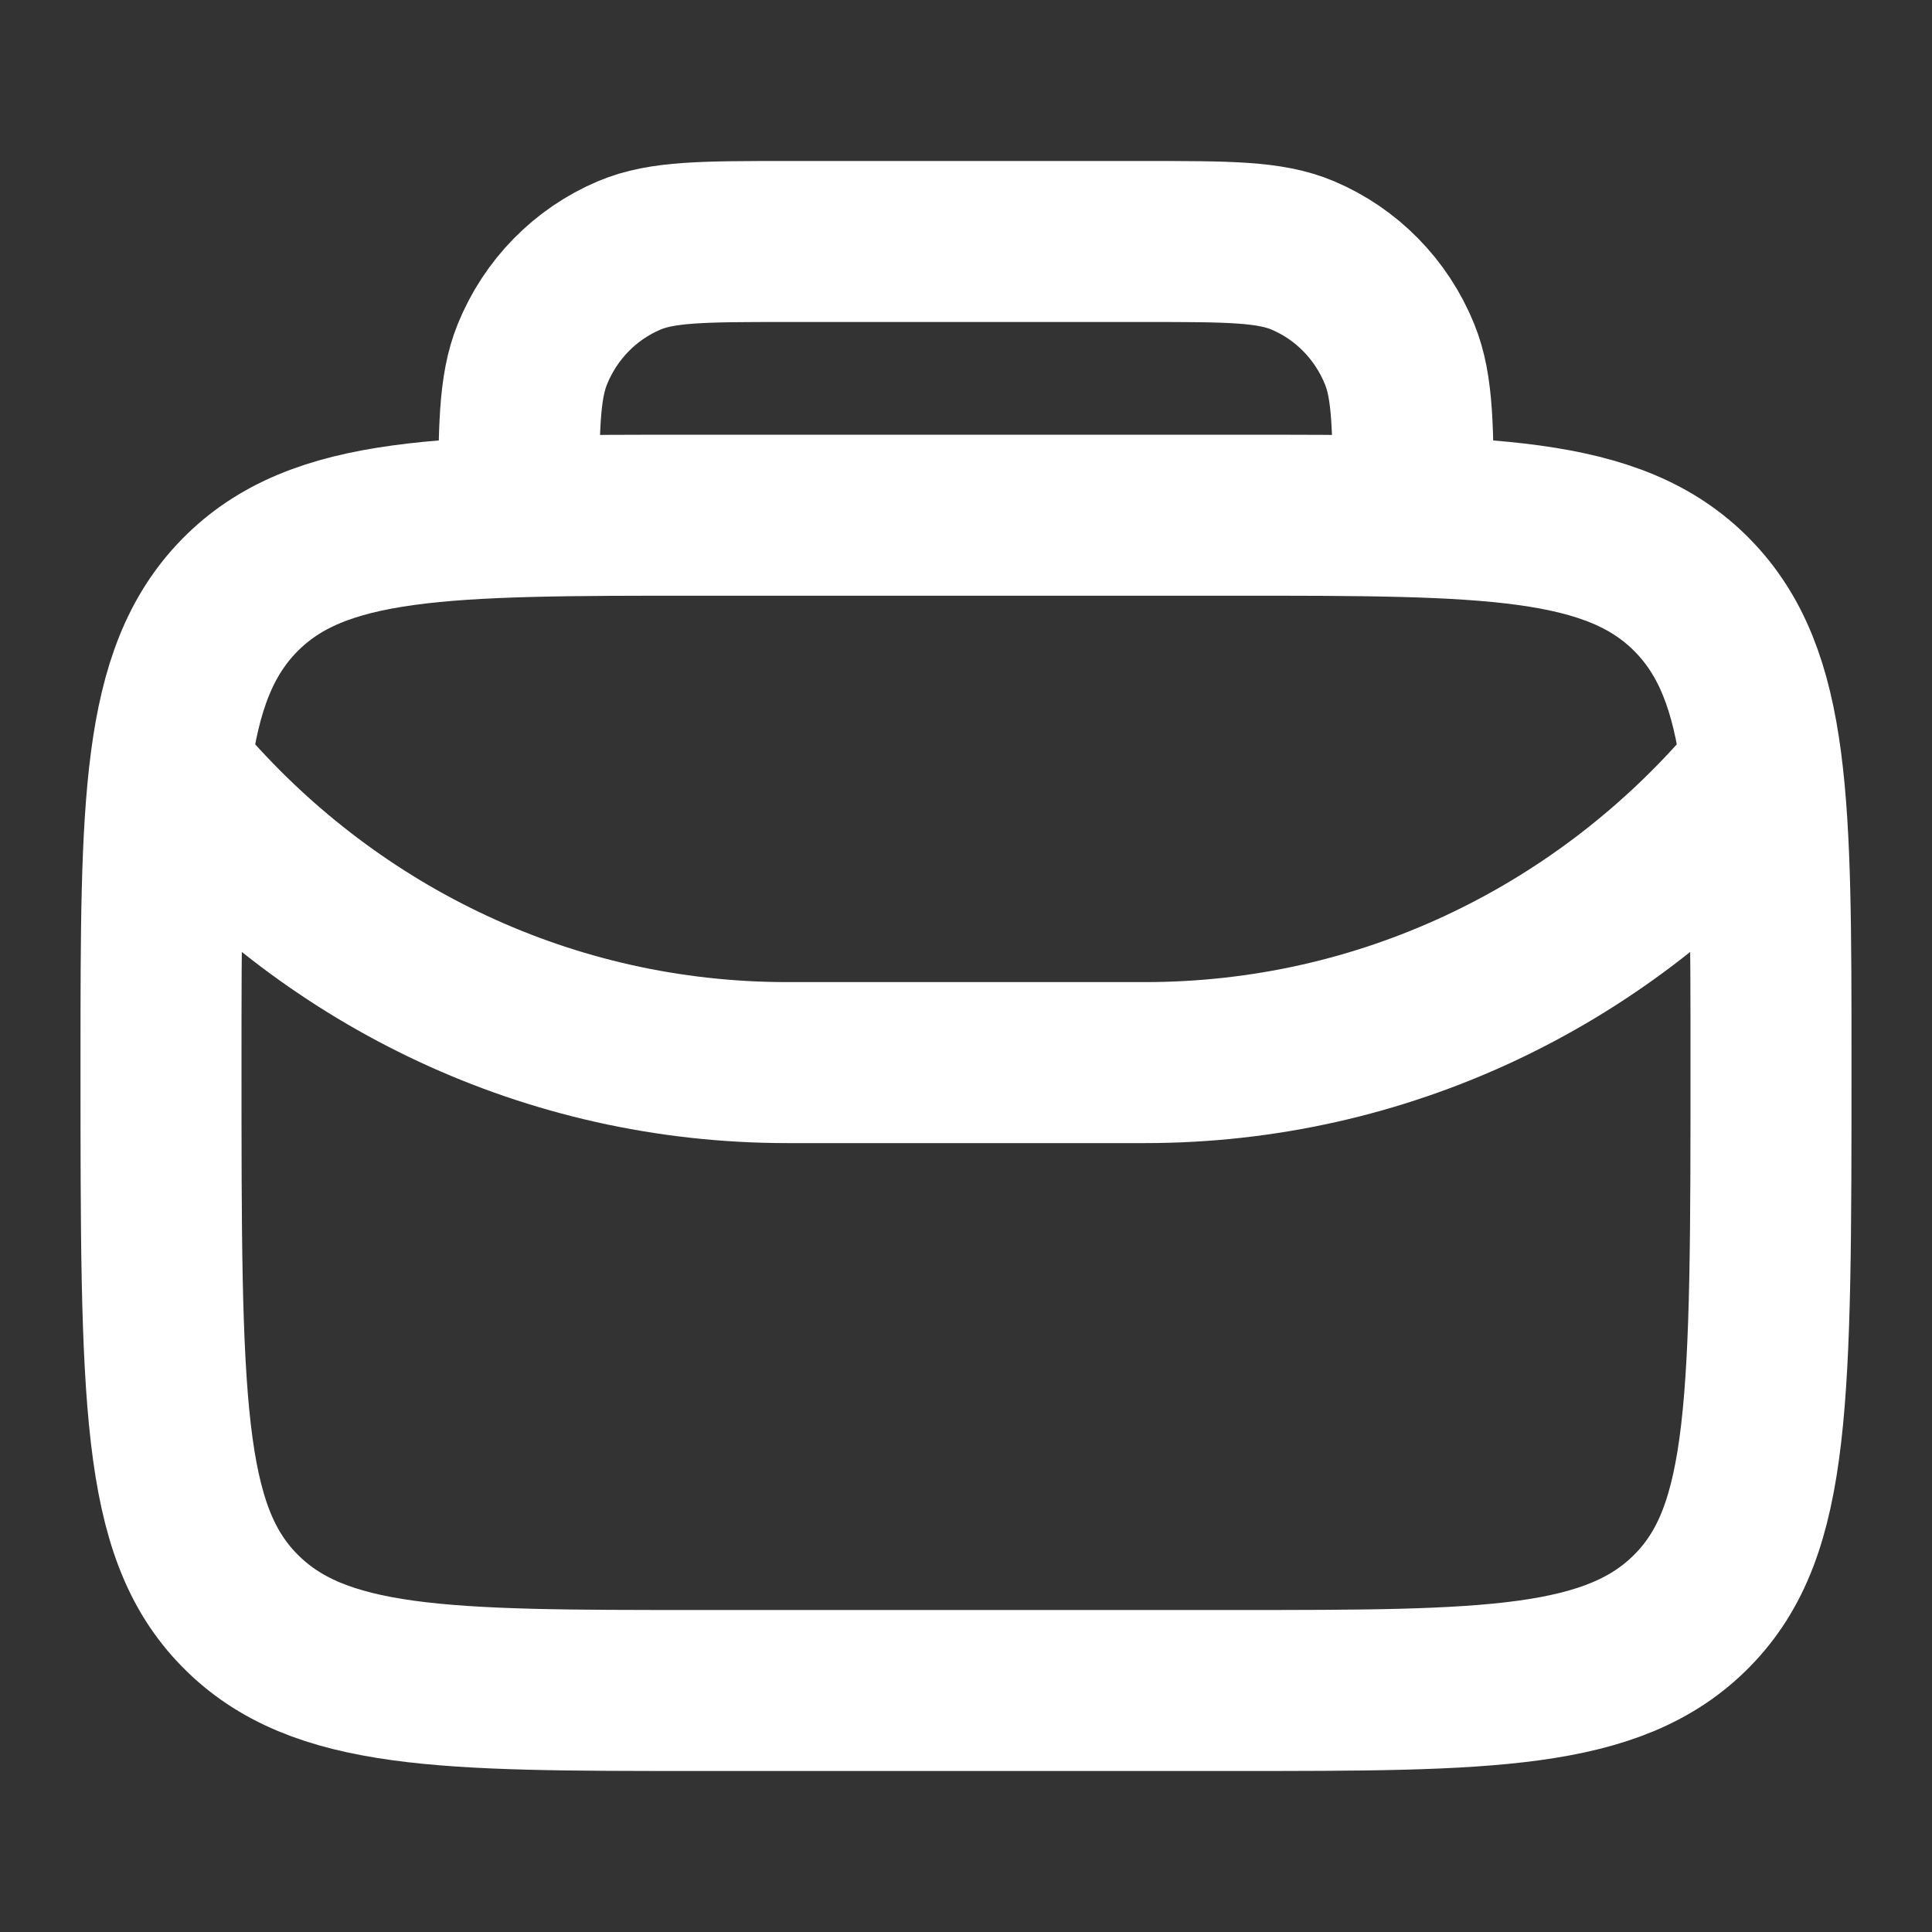
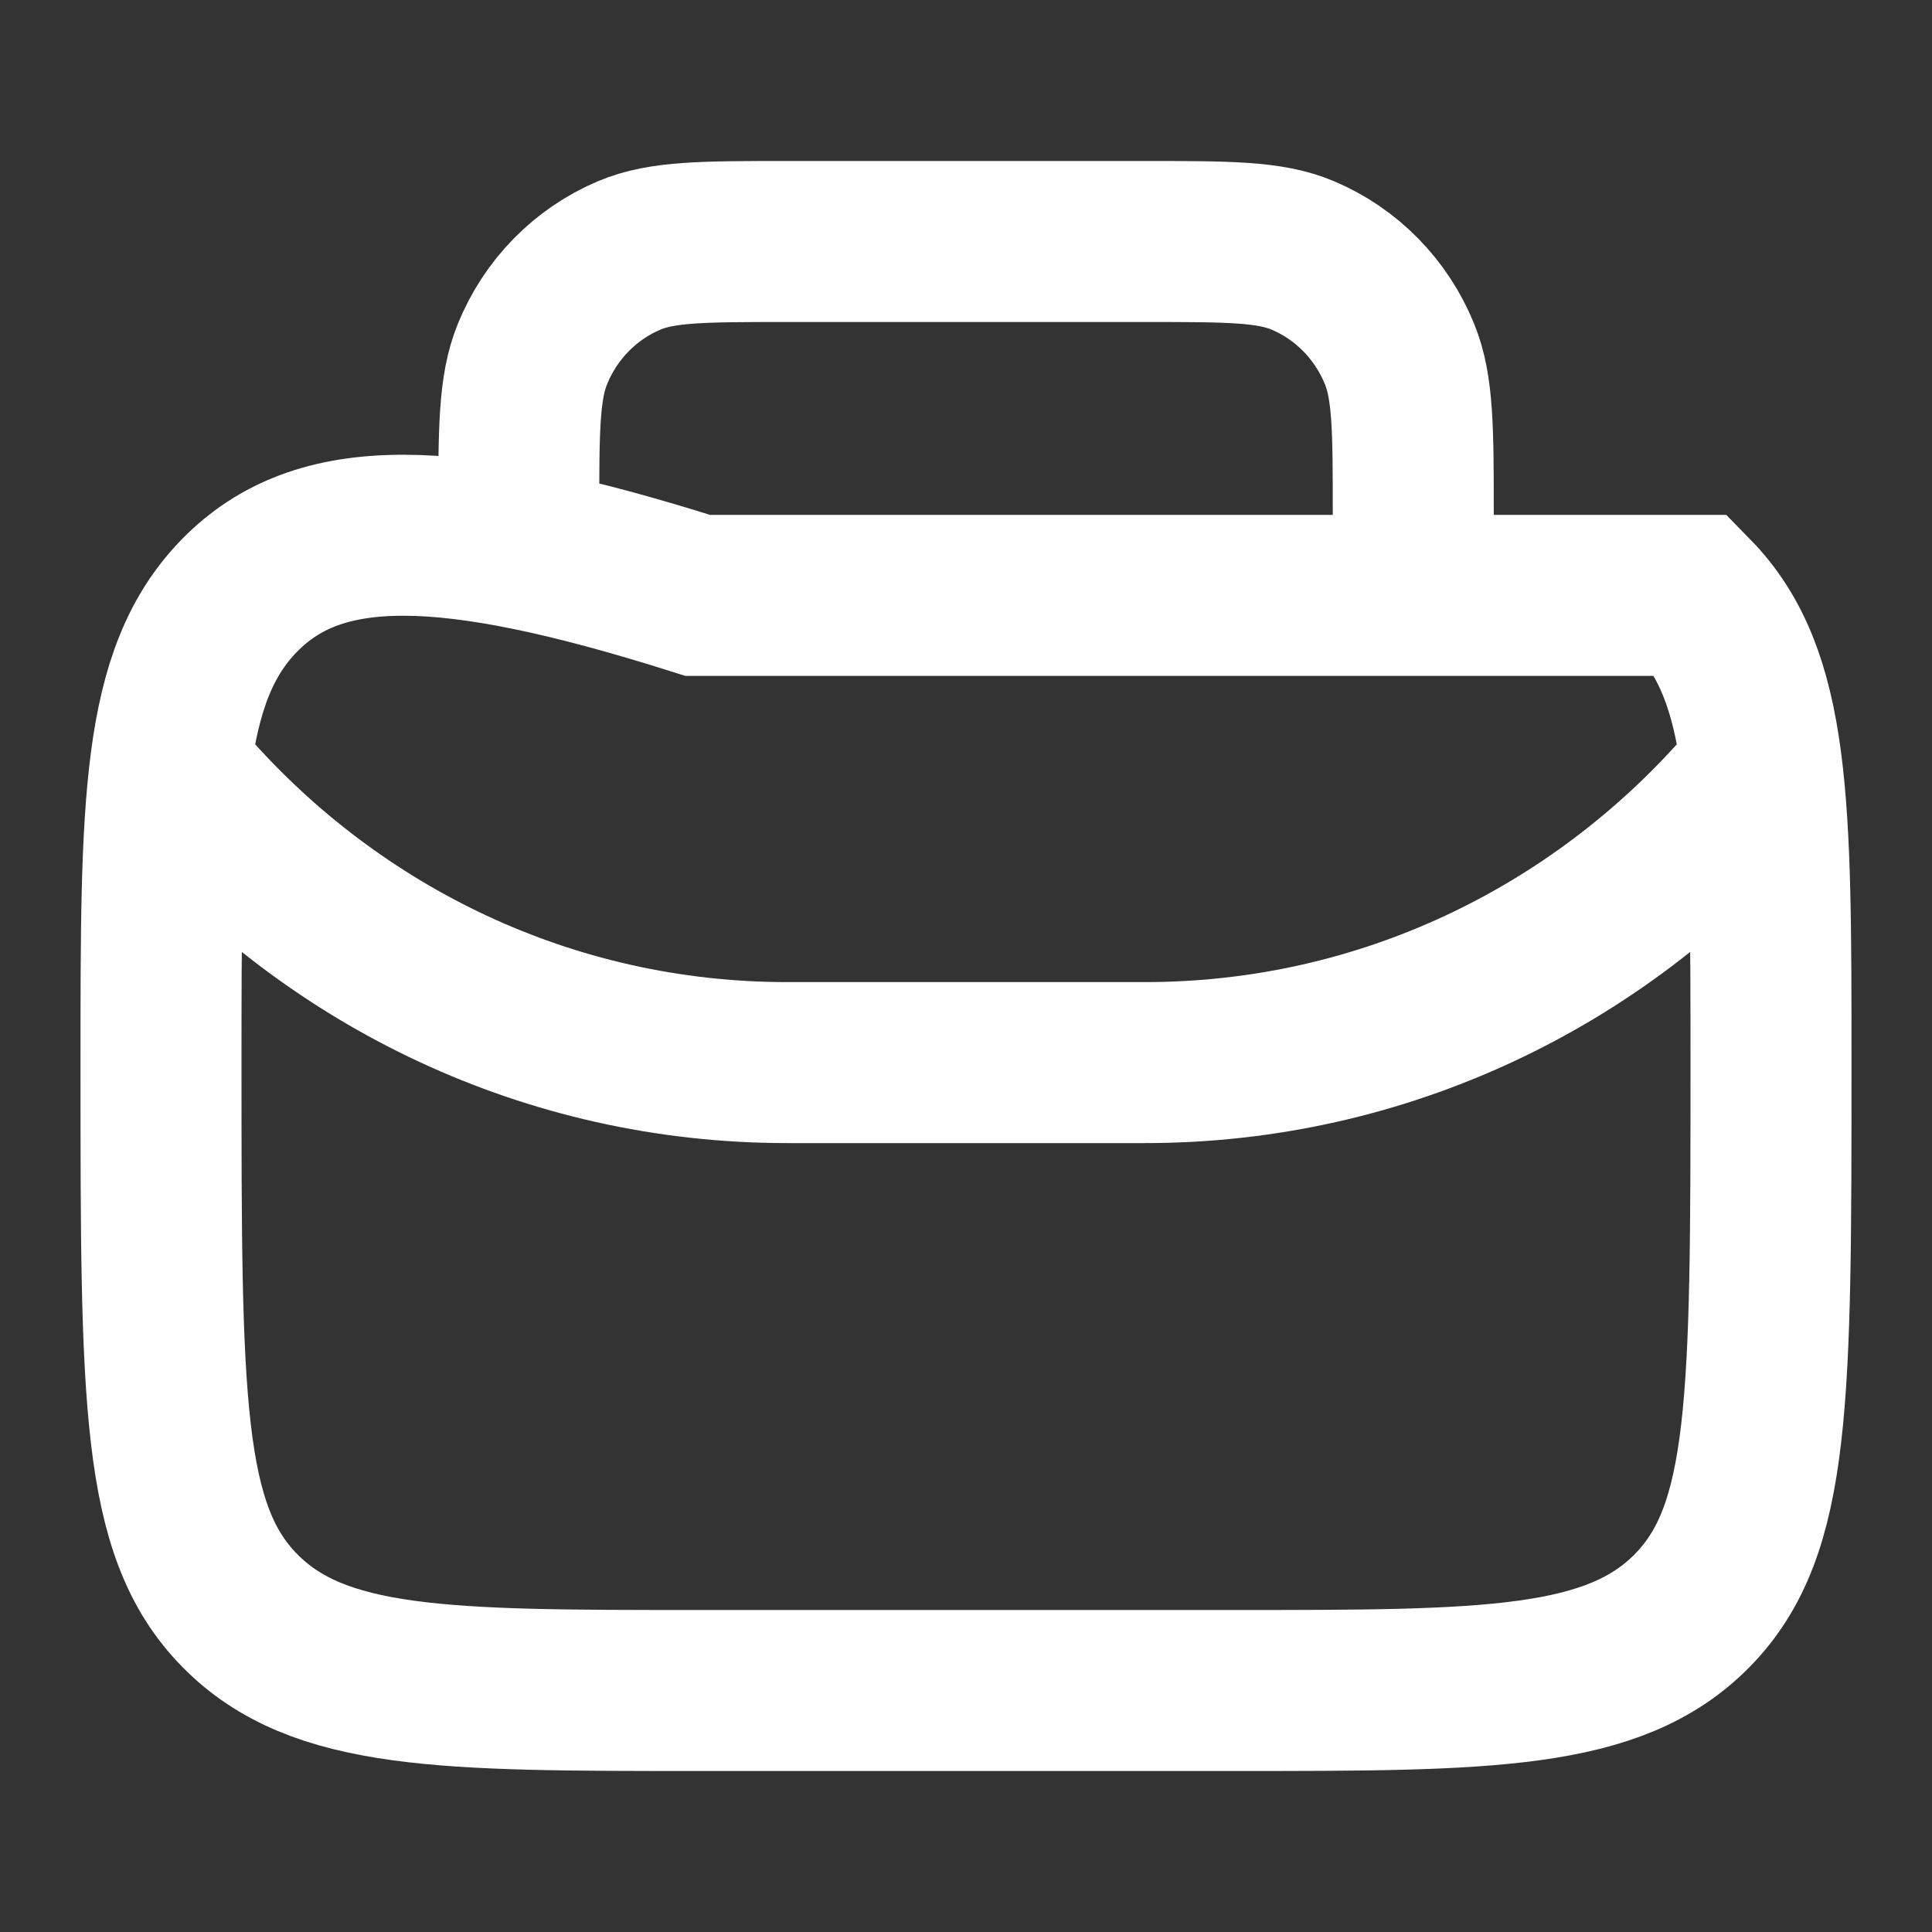
<svg xmlns="http://www.w3.org/2000/svg" width="24" height="24" viewBox="0 0 24 24" fill="none">
  <rect x="0" y="0" width="24" height="24" fill="#333333" stroke="none" />
-   <path d="M2.324 9.8C4.155 11.887 6.816 13.2 9.778 13.2H14.222C17.184 13.2 19.845 11.887 21.676 9.8M17.556 6.4C17.556 5.344 17.556 4.816 17.386 4.399C17.161 3.844 16.728 3.403 16.184 3.173C15.775 3 15.258 3 14.222 3H9.778C8.742 3 8.225 3 7.816 3.173C7.272 3.403 6.839 3.844 6.614 4.399C6.444 4.816 6.444 5.344 6.444 6.4M8.667 21H15.333C18.476 21 20.047 21 21.024 20.004C22 19.008 22 17.406 22 13.2C22 9.994 22 8.392 21.024 7.396C20.047 6.4 18.476 6.4 15.333 6.4H8.667C5.524 6.4 3.953 6.4 2.976 7.396C2 8.392 2 9.994 2 13.2C2 17.406 2 19.008 2.976 20.004C3.953 21 5.524 21 8.667 21Z" stroke="white" stroke-width="2" stroke-miterlimit="10" />
+   <path d="M2.324 9.8C4.155 11.887 6.816 13.2 9.778 13.2H14.222C17.184 13.2 19.845 11.887 21.676 9.8M17.556 6.4C17.556 5.344 17.556 4.816 17.386 4.399C17.161 3.844 16.728 3.403 16.184 3.173C15.775 3 15.258 3 14.222 3H9.778C8.742 3 8.225 3 7.816 3.173C7.272 3.403 6.839 3.844 6.614 4.399C6.444 4.816 6.444 5.344 6.444 6.4M8.667 21H15.333C18.476 21 20.047 21 21.024 20.004C22 19.008 22 17.406 22 13.2C22 9.994 22 8.392 21.024 7.396H8.667C5.524 6.4 3.953 6.4 2.976 7.396C2 8.392 2 9.994 2 13.2C2 17.406 2 19.008 2.976 20.004C3.953 21 5.524 21 8.667 21Z" stroke="white" stroke-width="2" stroke-miterlimit="10" />
</svg>